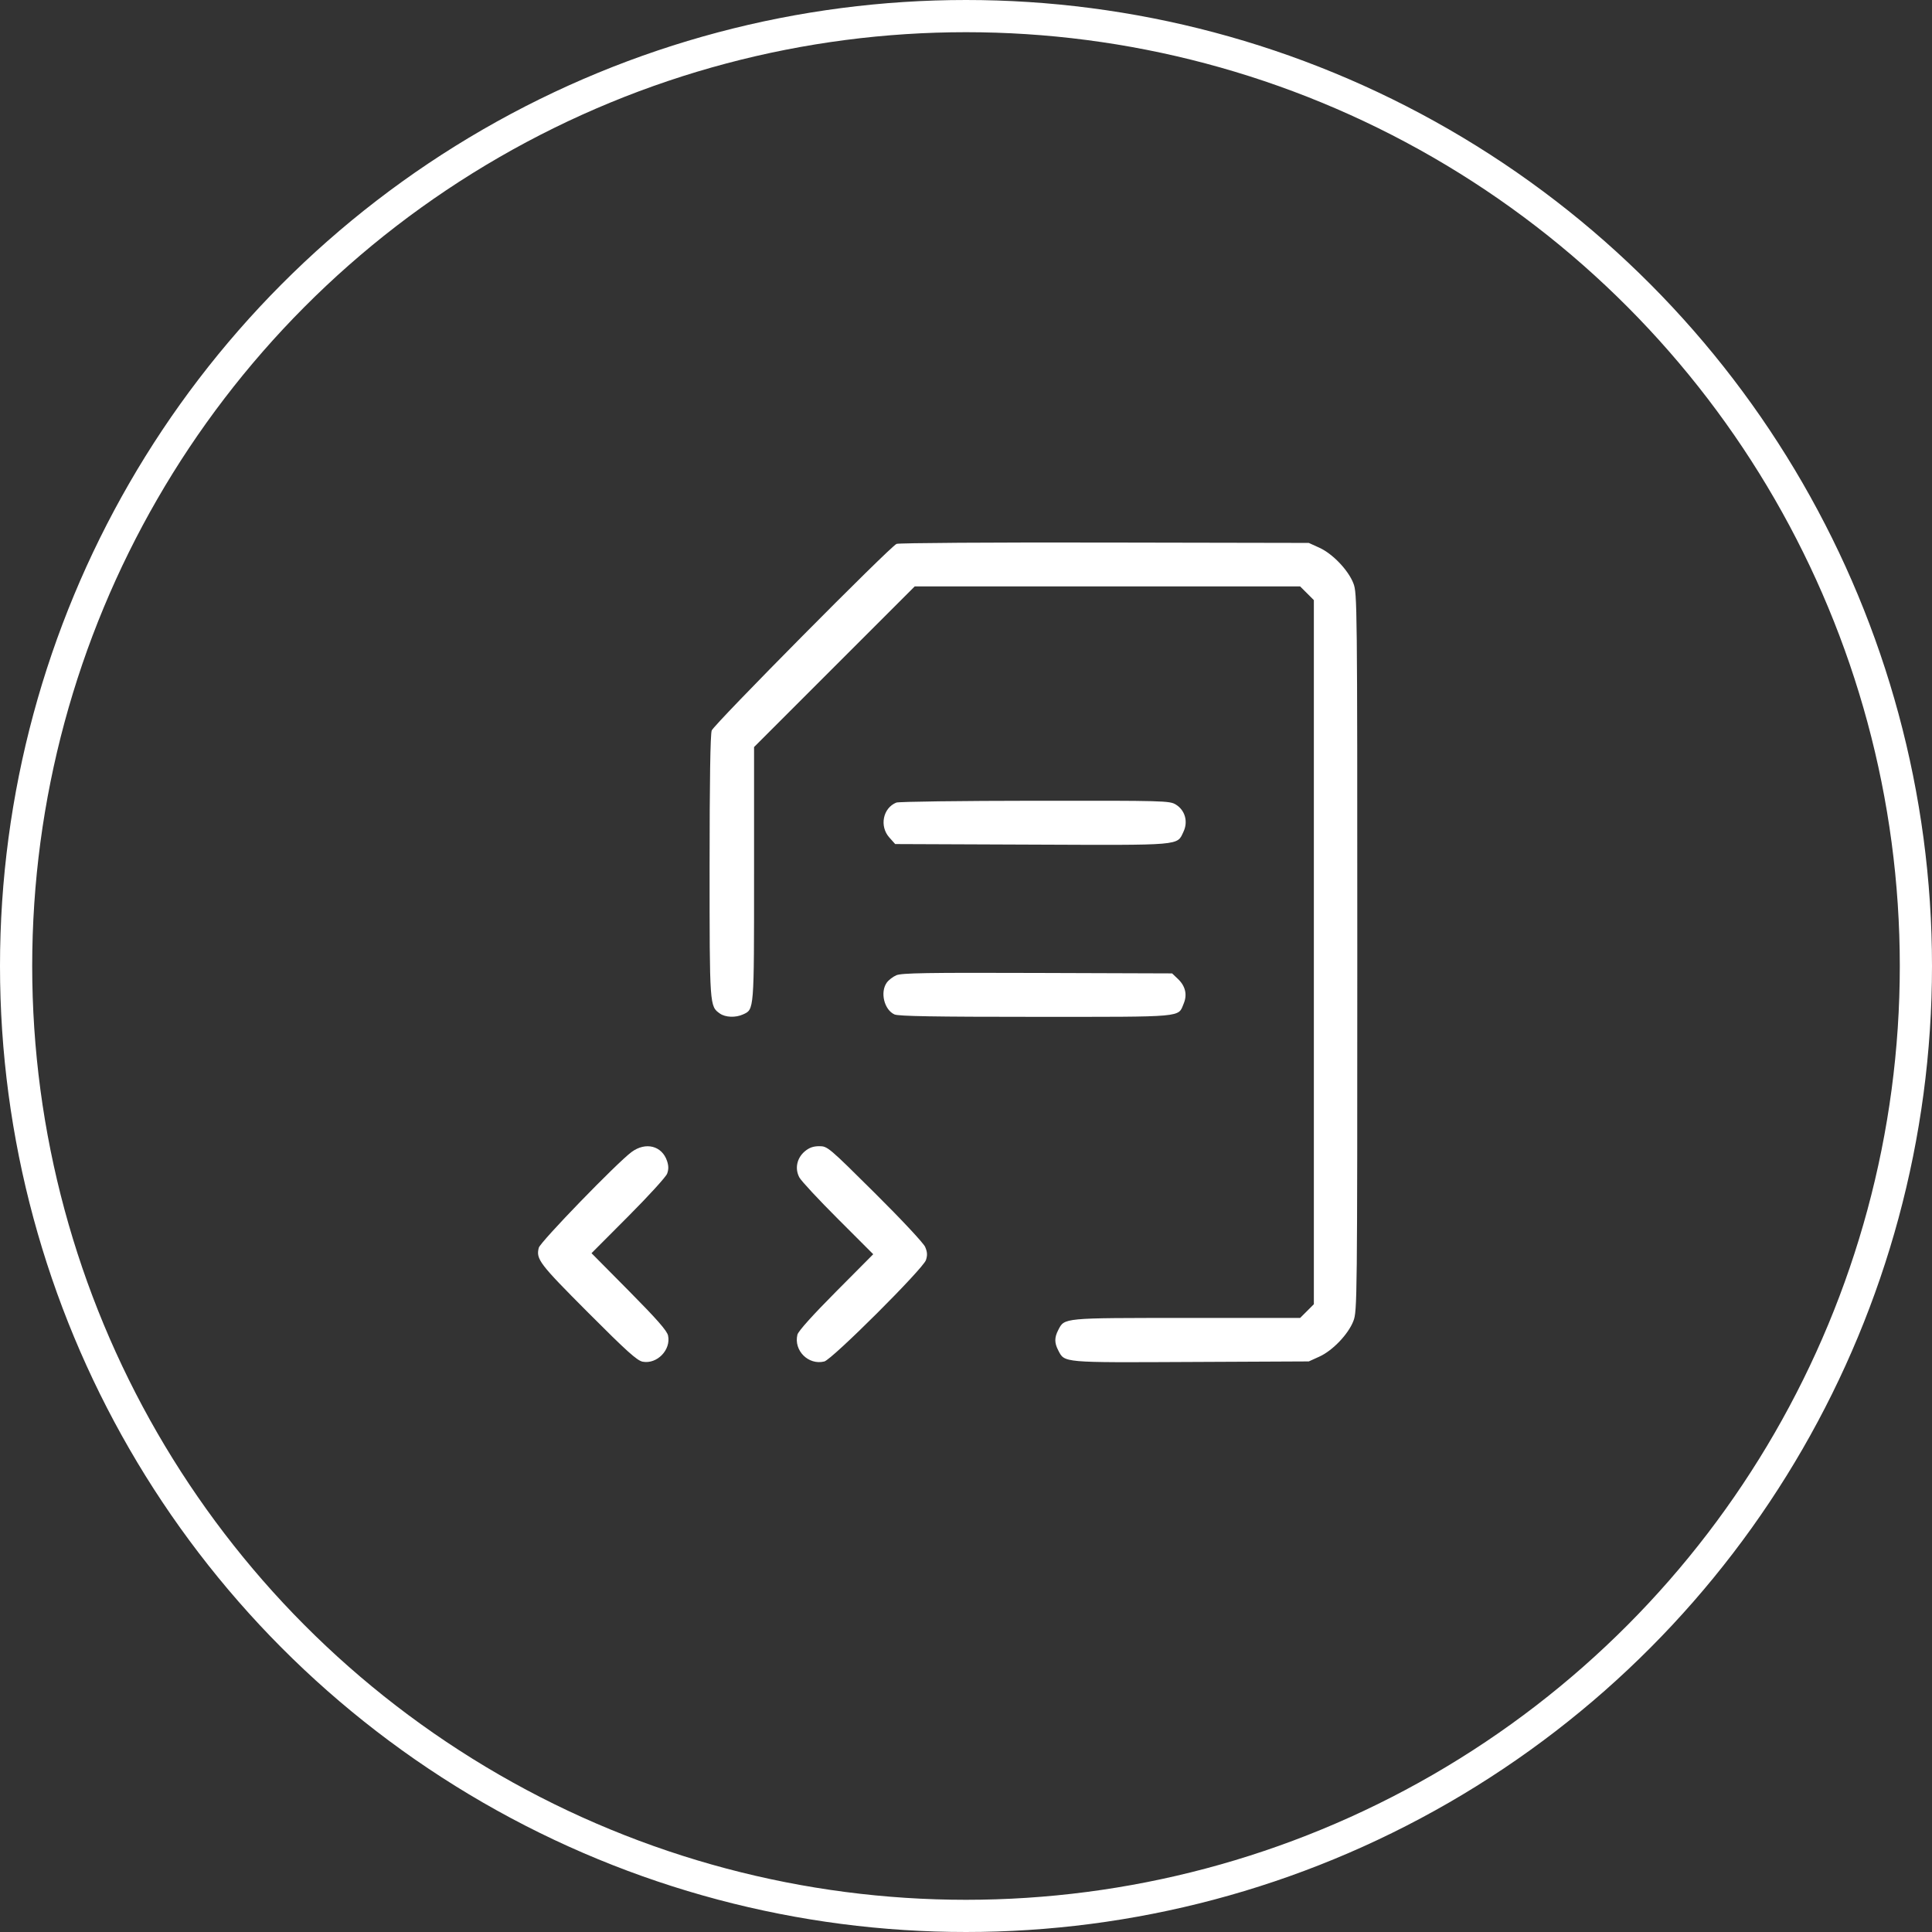
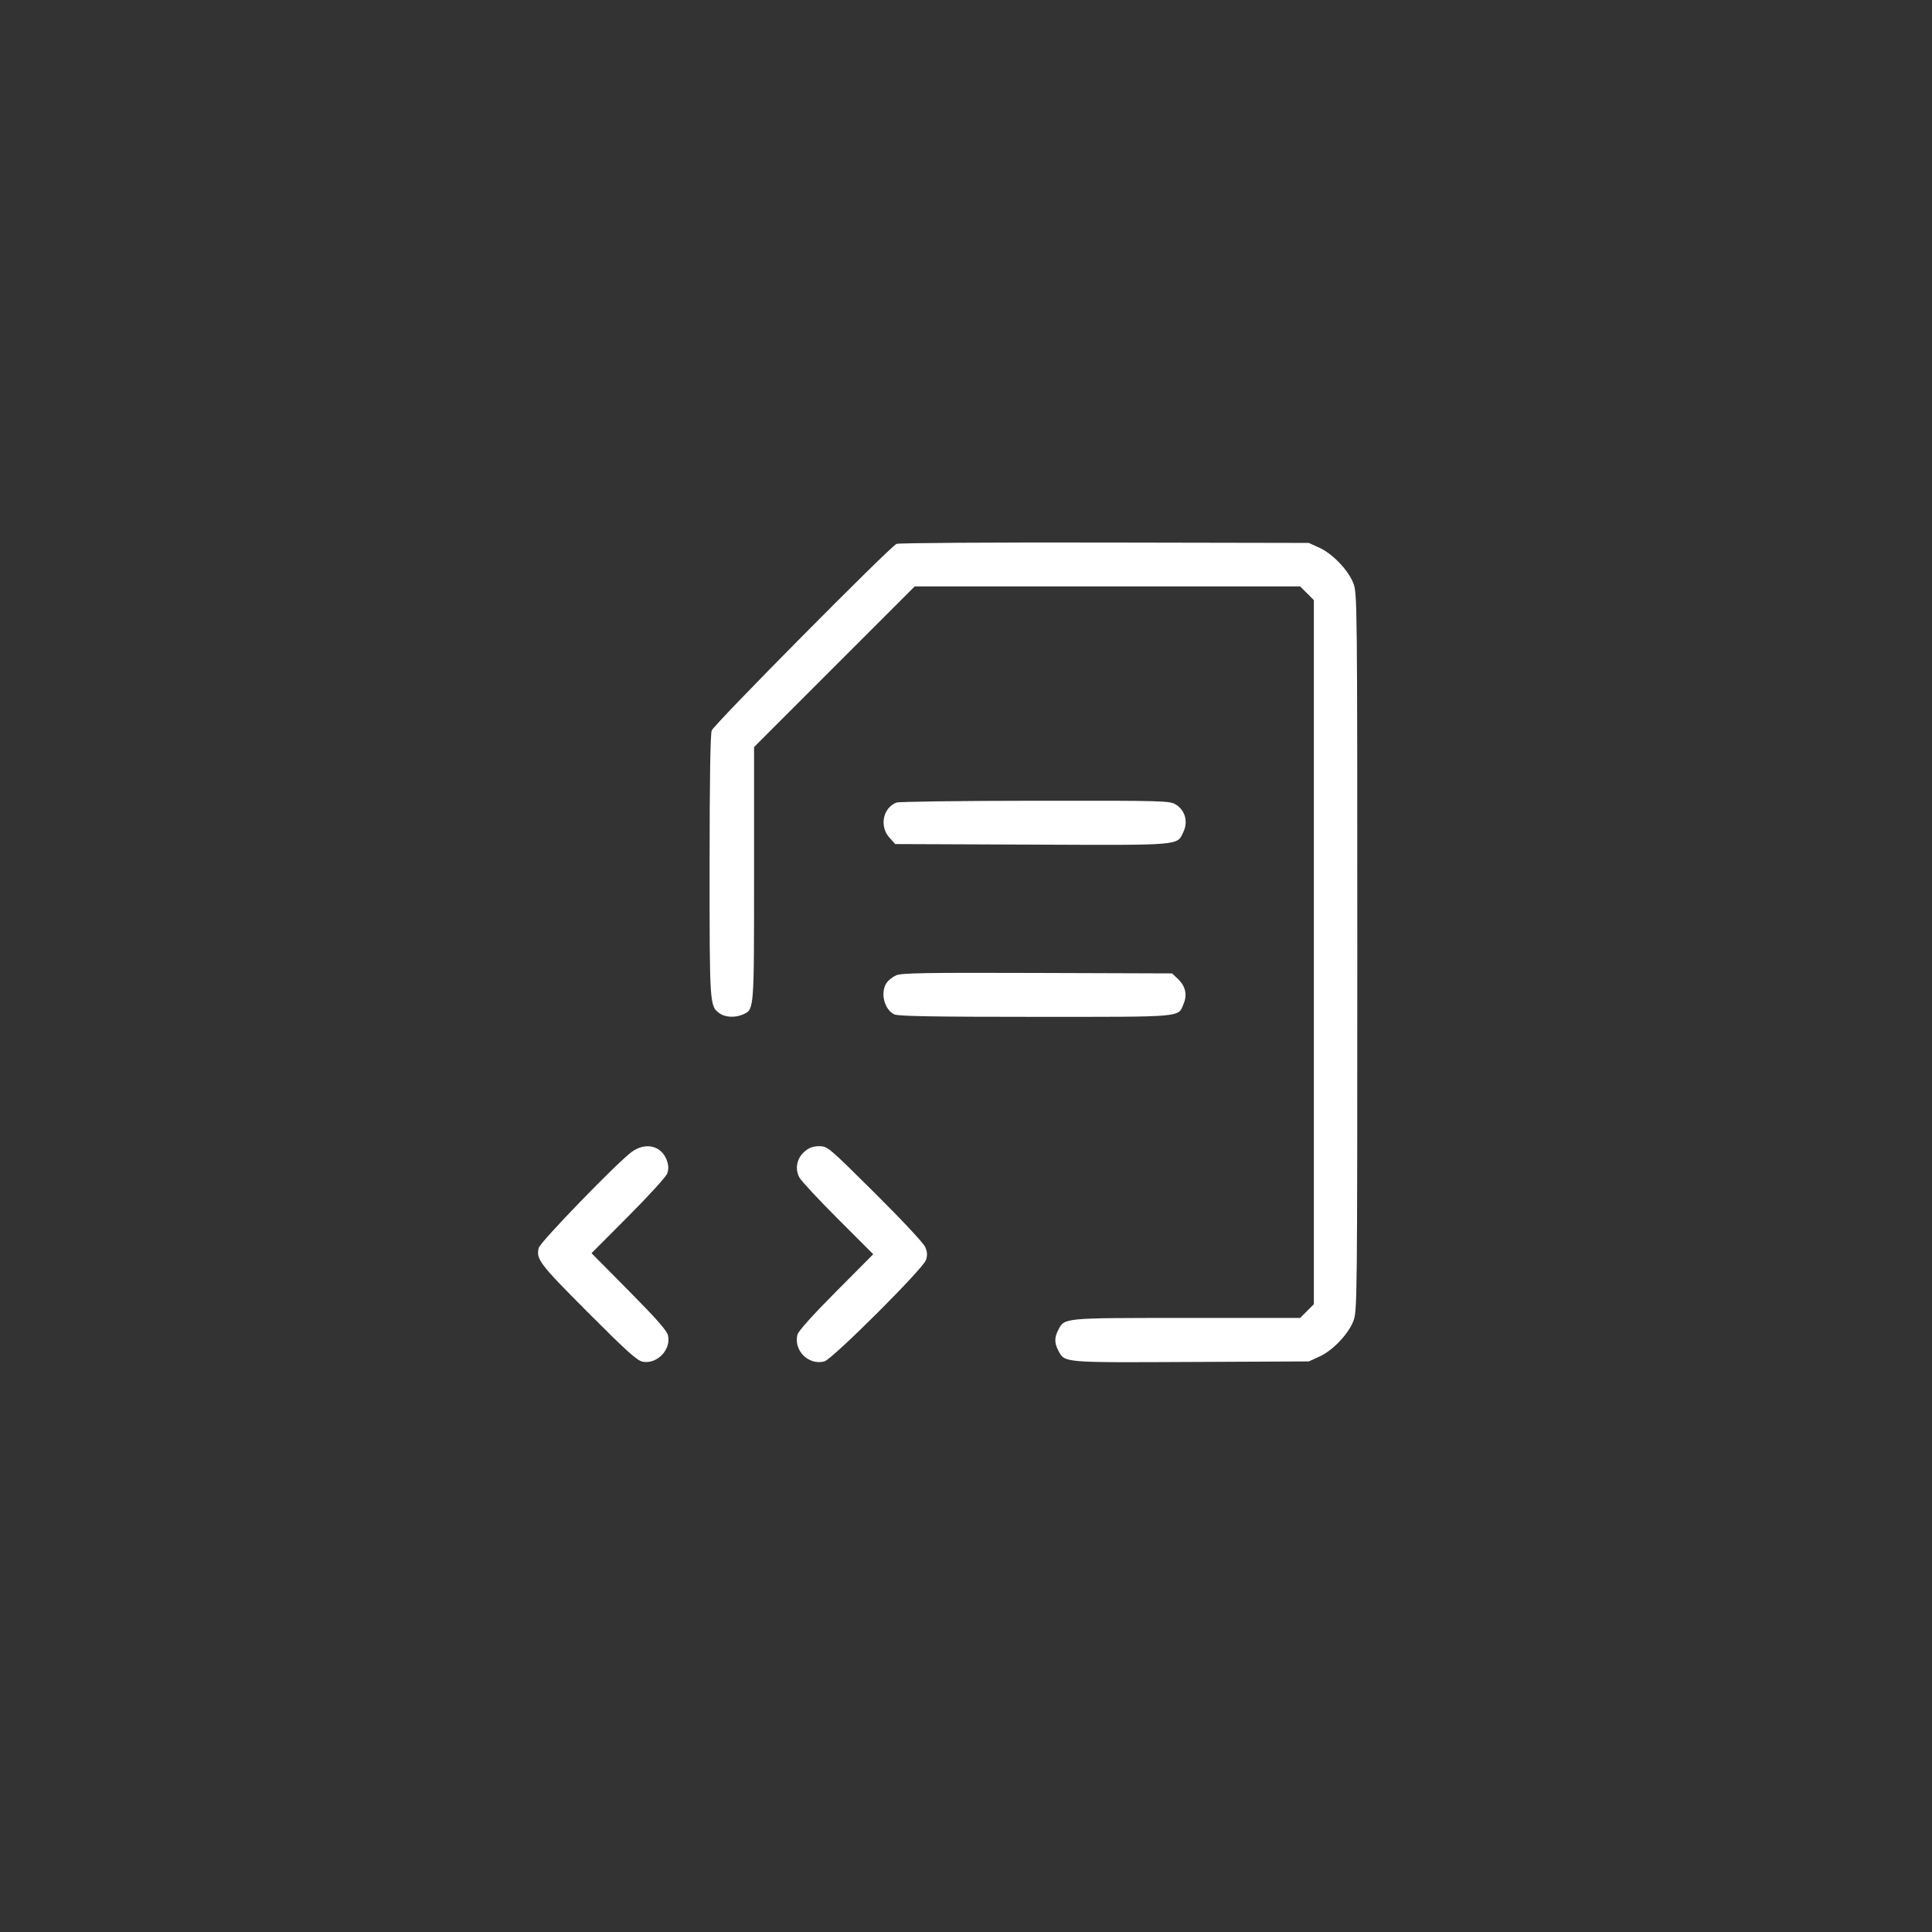
<svg xmlns="http://www.w3.org/2000/svg" width="60" height="60" viewBox="0 0 60 60" fill="none">
  <rect x="0" y="0" width="60" height="60" fill="#333333" stroke="none" />
-   <circle cx="30" cy="30" r="29.5" stroke="white" />
  <path fill-rule="evenodd" clip-rule="evenodd" d="M27.843 16.891C27.636 16.981 22.174 22.495 22.103 22.686C22.06 22.803 22.037 24.247 22.037 26.909C22.037 31.258 22.037 31.251 22.358 31.477C22.531 31.597 22.844 31.609 23.075 31.504C23.424 31.345 23.418 31.419 23.418 27.141V23.2L25.913 20.705L28.408 18.211H34.392H40.376L40.59 18.424L40.803 18.637V29.57V40.504L40.59 40.717L40.376 40.93H36.852C32.986 40.93 33.062 40.923 32.865 41.305C32.744 41.538 32.744 41.704 32.865 41.937C33.066 42.325 32.97 42.317 36.991 42.297L40.646 42.28L40.972 42.132C41.385 41.946 41.873 41.435 42.031 41.024C42.149 40.719 42.152 40.42 42.152 29.57C42.152 18.721 42.149 18.422 42.031 18.117C41.873 17.706 41.385 17.196 40.972 17.009L40.646 16.861L34.307 16.849C30.821 16.842 27.912 16.861 27.843 16.891ZM27.836 24.925C27.42 25.093 27.306 25.659 27.618 26.008L27.801 26.213L32.043 26.23C36.756 26.249 36.547 26.267 36.754 25.83C36.903 25.516 36.803 25.161 36.516 24.986C36.322 24.868 36.172 24.864 32.142 24.868C29.846 24.87 27.909 24.895 27.836 24.925ZM27.835 30.288C27.727 30.335 27.593 30.439 27.537 30.52C27.328 30.818 27.46 31.359 27.778 31.504C27.901 31.56 29.024 31.579 32.162 31.579C36.841 31.579 36.579 31.602 36.761 31.167C36.876 30.892 36.815 30.626 36.587 30.407L36.401 30.23L32.216 30.216C28.787 30.204 27.996 30.217 27.835 30.288ZM19.615 35.776C19.162 36.11 16.777 38.571 16.732 38.751C16.643 39.105 16.747 39.242 18.259 40.758C19.468 41.97 19.786 42.256 19.96 42.289C20.405 42.372 20.843 41.92 20.747 41.477C20.715 41.327 20.402 40.971 19.537 40.097L18.37 38.919L19.51 37.775C20.137 37.146 20.681 36.55 20.718 36.45C20.767 36.319 20.766 36.209 20.717 36.058C20.56 35.583 20.053 35.453 19.615 35.776ZM24.994 35.756C24.746 35.965 24.678 36.293 24.825 36.567C24.884 36.676 25.424 37.257 26.026 37.858L27.119 38.951L25.964 40.113C25.241 40.84 24.792 41.34 24.765 41.448C24.643 41.941 25.106 42.404 25.599 42.282C25.84 42.223 28.666 39.404 28.756 39.133C28.806 38.98 28.8 38.884 28.731 38.723C28.68 38.605 28.001 37.878 27.172 37.055C25.732 35.624 25.698 35.596 25.444 35.596C25.258 35.596 25.131 35.641 24.994 35.756Z" fill="white" />
</svg>